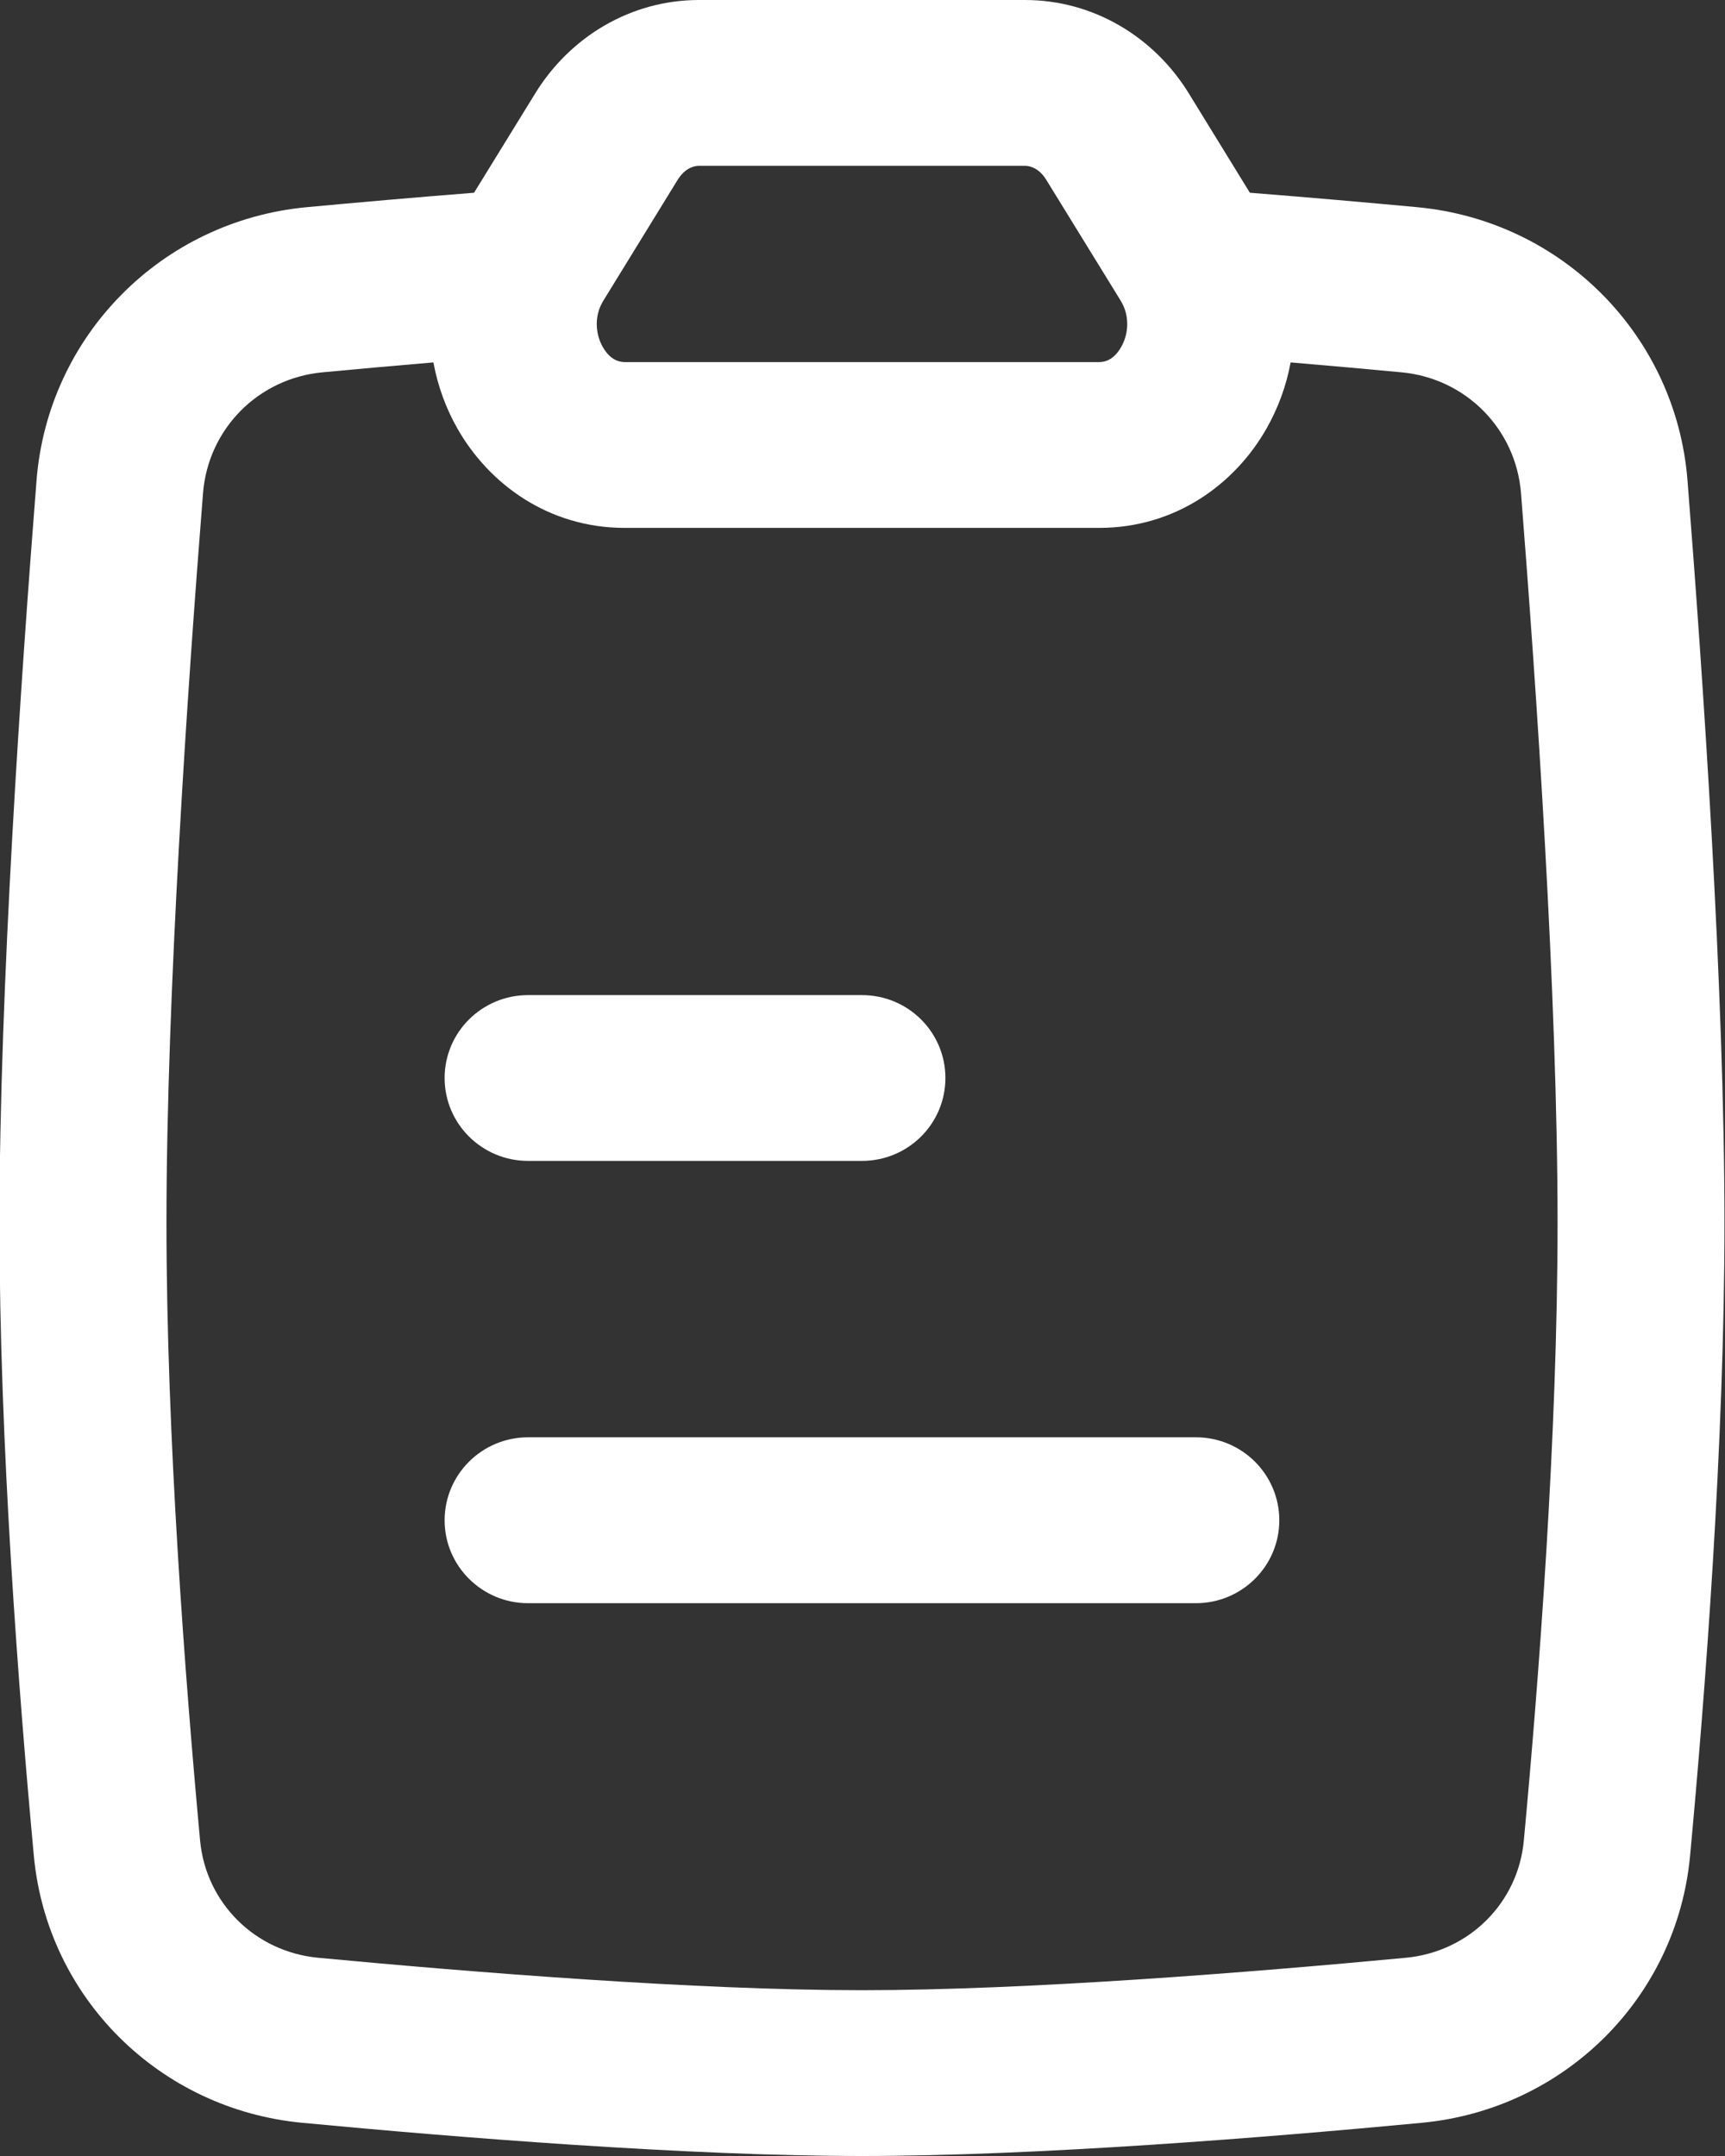
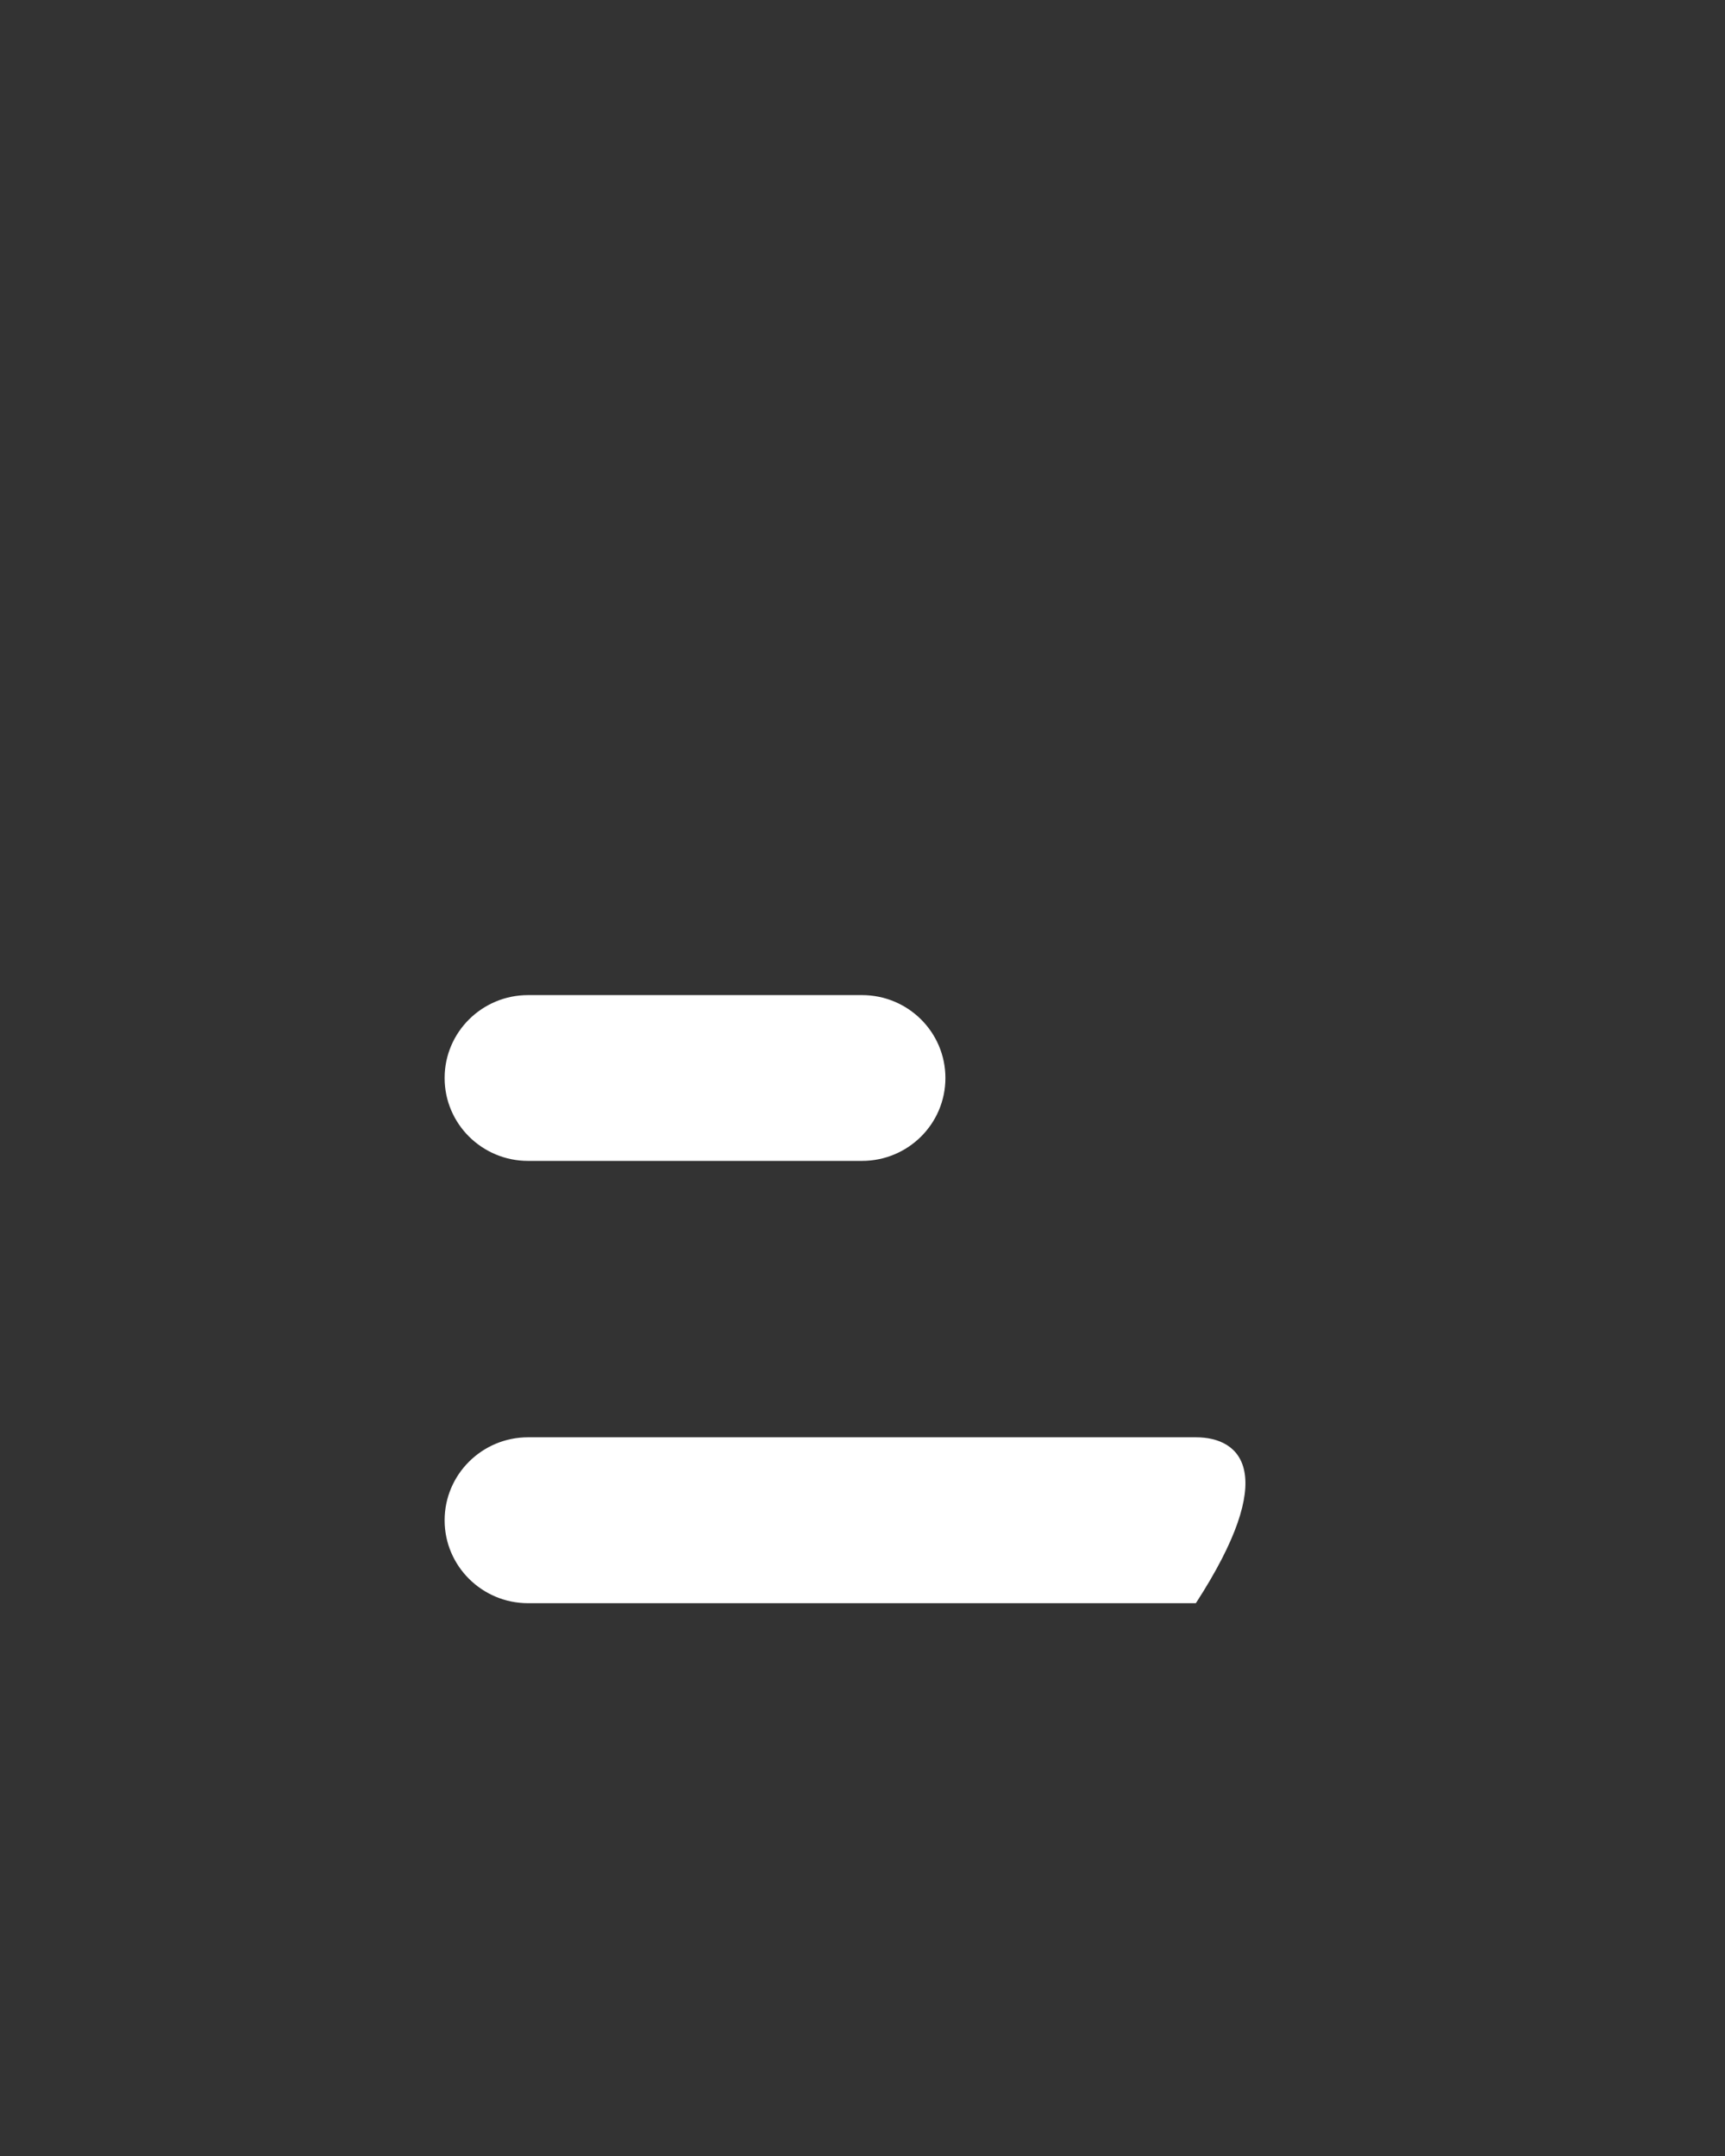
<svg xmlns="http://www.w3.org/2000/svg" width="16" height="20" viewBox="0 0 16 20" fill="none">
  <rect x="0" y="0" width="16" height="20" fill="#333333" stroke="none" />
-   <path fill-rule="evenodd" clip-rule="evenodd" d="M4.124 14.103C4.124 14.527 4.471 14.872 4.898 14.872H11.092C11.52 14.872 11.866 14.527 11.866 14.103C11.866 13.678 11.52 13.333 11.092 13.333H4.898C4.471 13.333 4.124 13.678 4.124 14.103Z" fill="white" />
+   <path fill-rule="evenodd" clip-rule="evenodd" d="M4.124 14.103C4.124 14.527 4.471 14.872 4.898 14.872H11.092C11.866 13.678 11.52 13.333 11.092 13.333H4.898C4.471 13.333 4.124 13.678 4.124 14.103Z" fill="white" />
  <path fill-rule="evenodd" clip-rule="evenodd" d="M4.124 10C4.124 10.425 4.471 10.769 4.898 10.769H7.995C8.423 10.769 8.769 10.425 8.769 10C8.769 9.575 8.423 9.231 7.995 9.231H4.898C4.471 9.231 4.124 9.575 4.124 10Z" fill="white" />
-   <path fill-rule="evenodd" clip-rule="evenodd" d="M4.964 0.867C5.285 0.344 5.848 0 6.483 0H9.507C10.143 0 10.706 0.344 11.027 0.867L11.593 1.788C12.153 1.832 12.683 1.879 13.146 1.922C14.495 2.049 15.546 3.118 15.652 4.455C15.794 6.253 15.995 9.177 15.995 11.344C15.995 13.39 15.816 15.712 15.676 17.216C15.553 18.533 14.51 19.567 13.188 19.692C11.751 19.828 9.615 20 7.995 20C6.375 20 4.24 19.828 2.803 19.692C1.481 19.567 0.437 18.533 0.314 17.216C0.174 15.712 -0.005 13.39 -0.005 11.344C-0.005 9.177 0.197 6.253 0.339 4.455C0.445 3.118 1.495 2.049 2.844 1.922C3.307 1.879 3.838 1.832 4.397 1.788L4.964 0.867ZM4.02 3.362C3.654 3.393 3.306 3.424 2.99 3.454C2.395 3.51 1.93 3.979 1.883 4.576C1.74 6.373 1.544 9.244 1.544 11.344C1.544 13.318 1.718 15.583 1.856 17.074C1.91 17.652 2.365 18.105 2.95 18.161C4.383 18.296 6.455 18.462 7.995 18.462C9.535 18.462 11.607 18.296 13.041 18.161C13.626 18.105 14.081 17.652 14.134 17.074C14.273 15.583 14.447 13.318 14.447 11.344C14.447 9.244 14.25 6.373 14.108 4.576C14.061 3.979 13.596 3.51 13.001 3.454C12.684 3.424 12.337 3.393 11.971 3.362C11.931 3.58 11.854 3.788 11.747 3.976C11.456 4.489 10.904 4.897 10.195 4.897H5.795C5.086 4.897 4.535 4.489 4.243 3.976C4.136 3.788 4.06 3.58 4.02 3.362ZM6.483 1.538C6.428 1.538 6.347 1.568 6.285 1.669L5.597 2.788C5.587 2.805 5.578 2.821 5.571 2.837C5.515 2.961 5.527 3.106 5.591 3.219C5.653 3.327 5.729 3.359 5.795 3.359H10.195C10.261 3.359 10.338 3.327 10.399 3.219C10.464 3.106 10.475 2.961 10.42 2.837C10.412 2.821 10.404 2.805 10.394 2.788L9.705 1.669C9.644 1.568 9.562 1.538 9.507 1.538H6.483Z" fill="white" />
</svg>